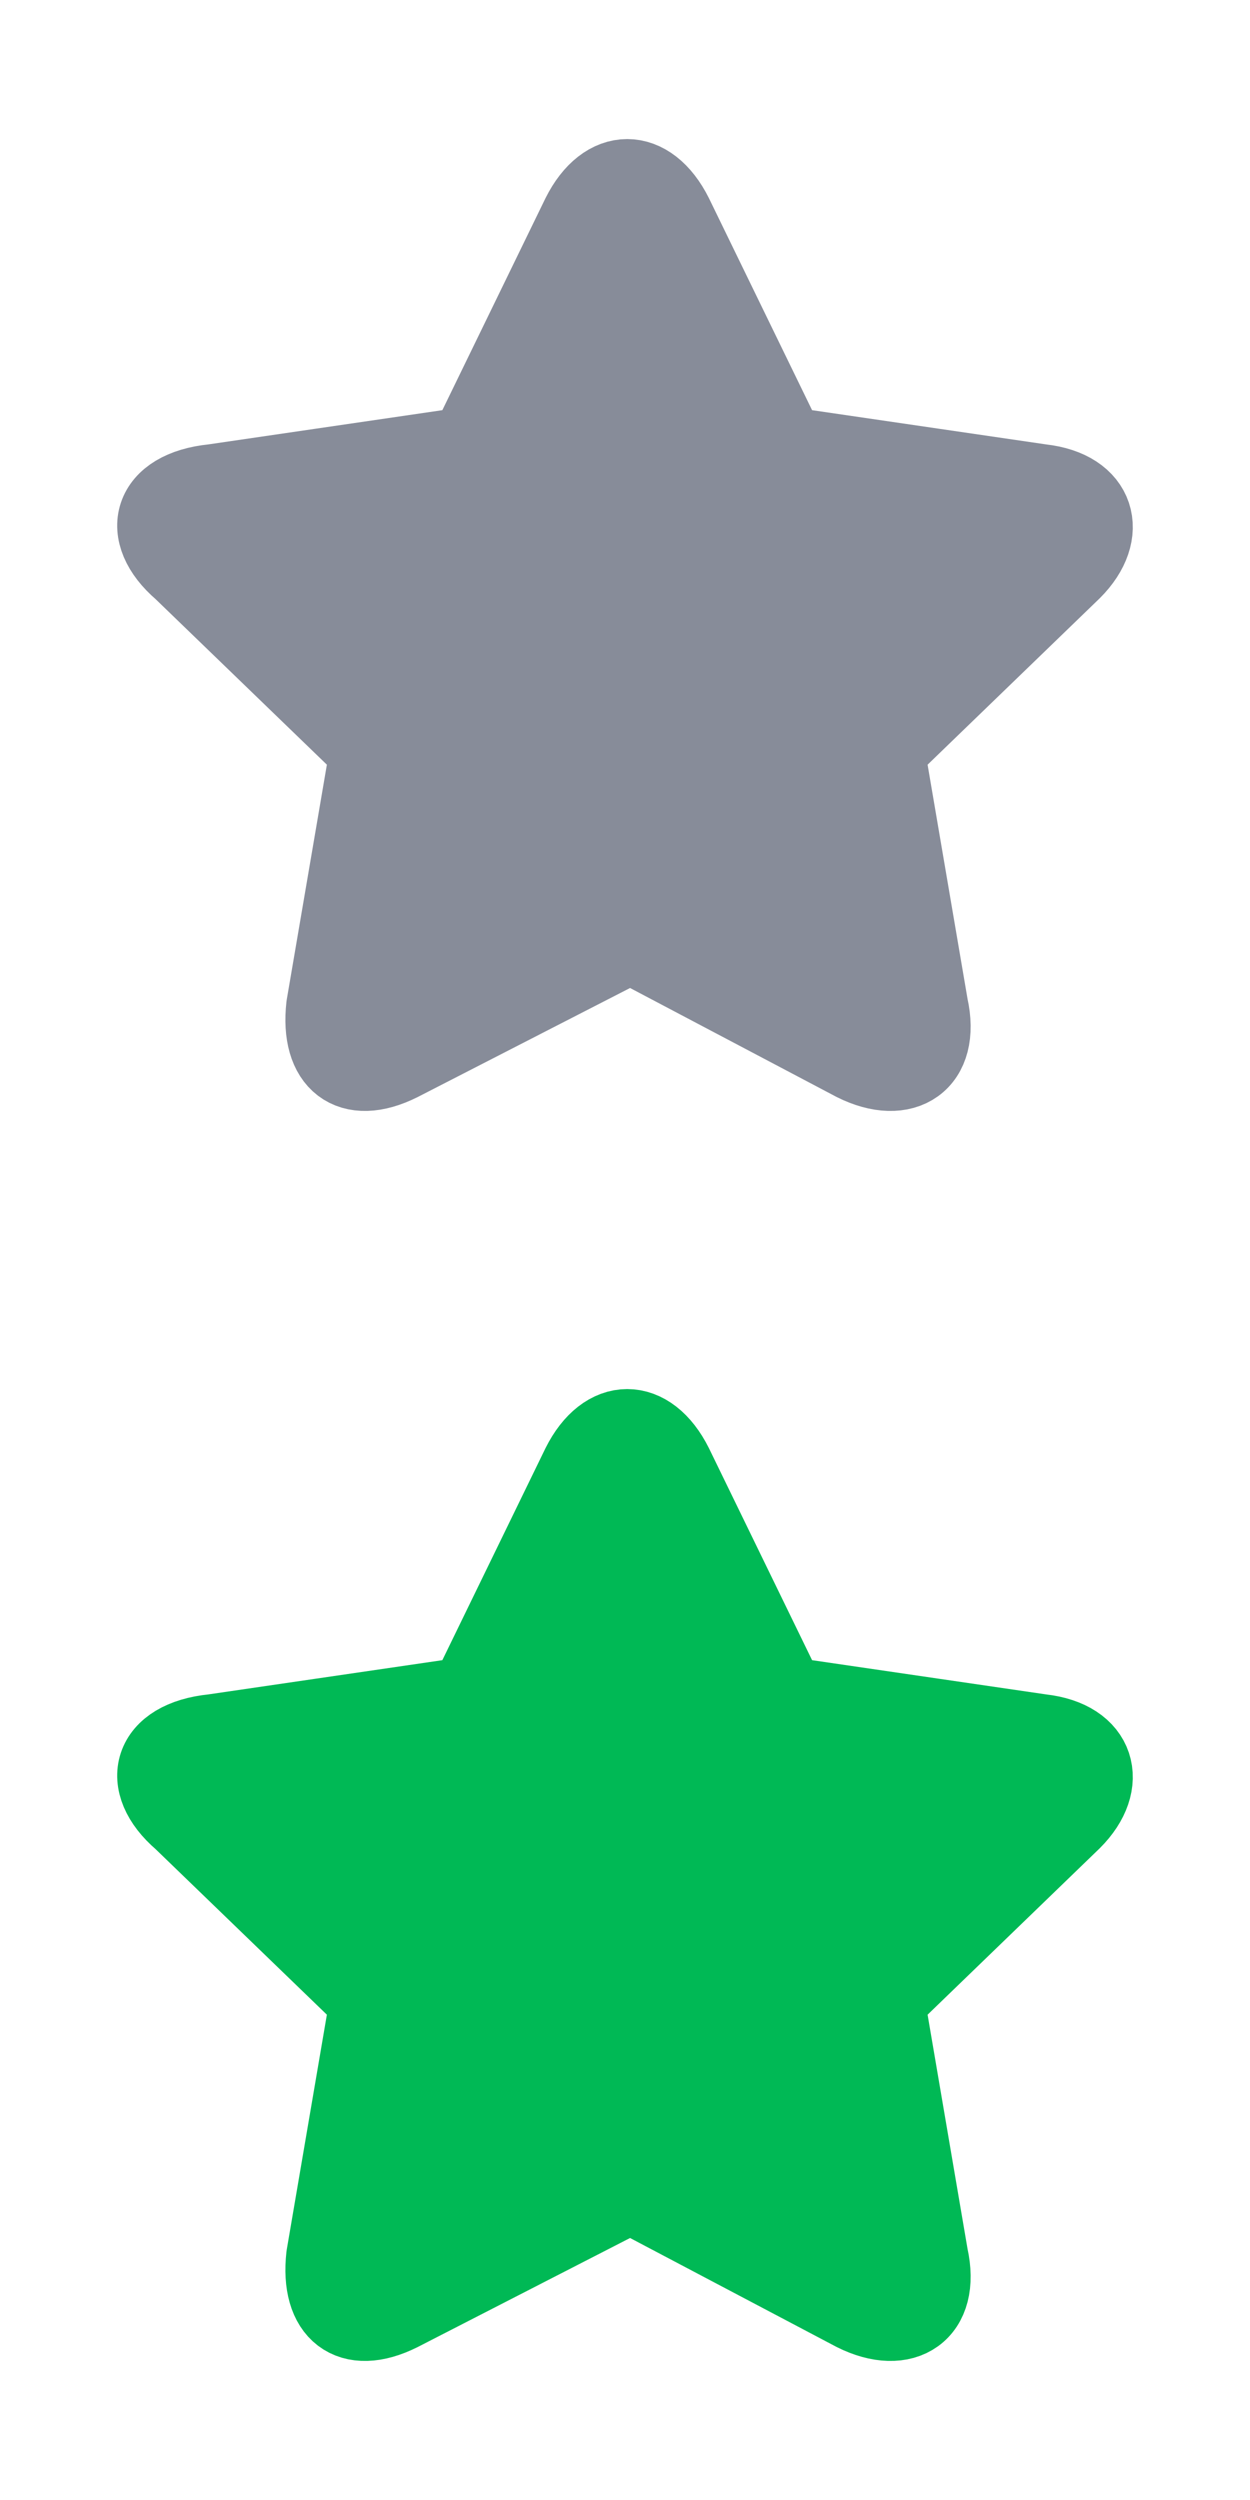
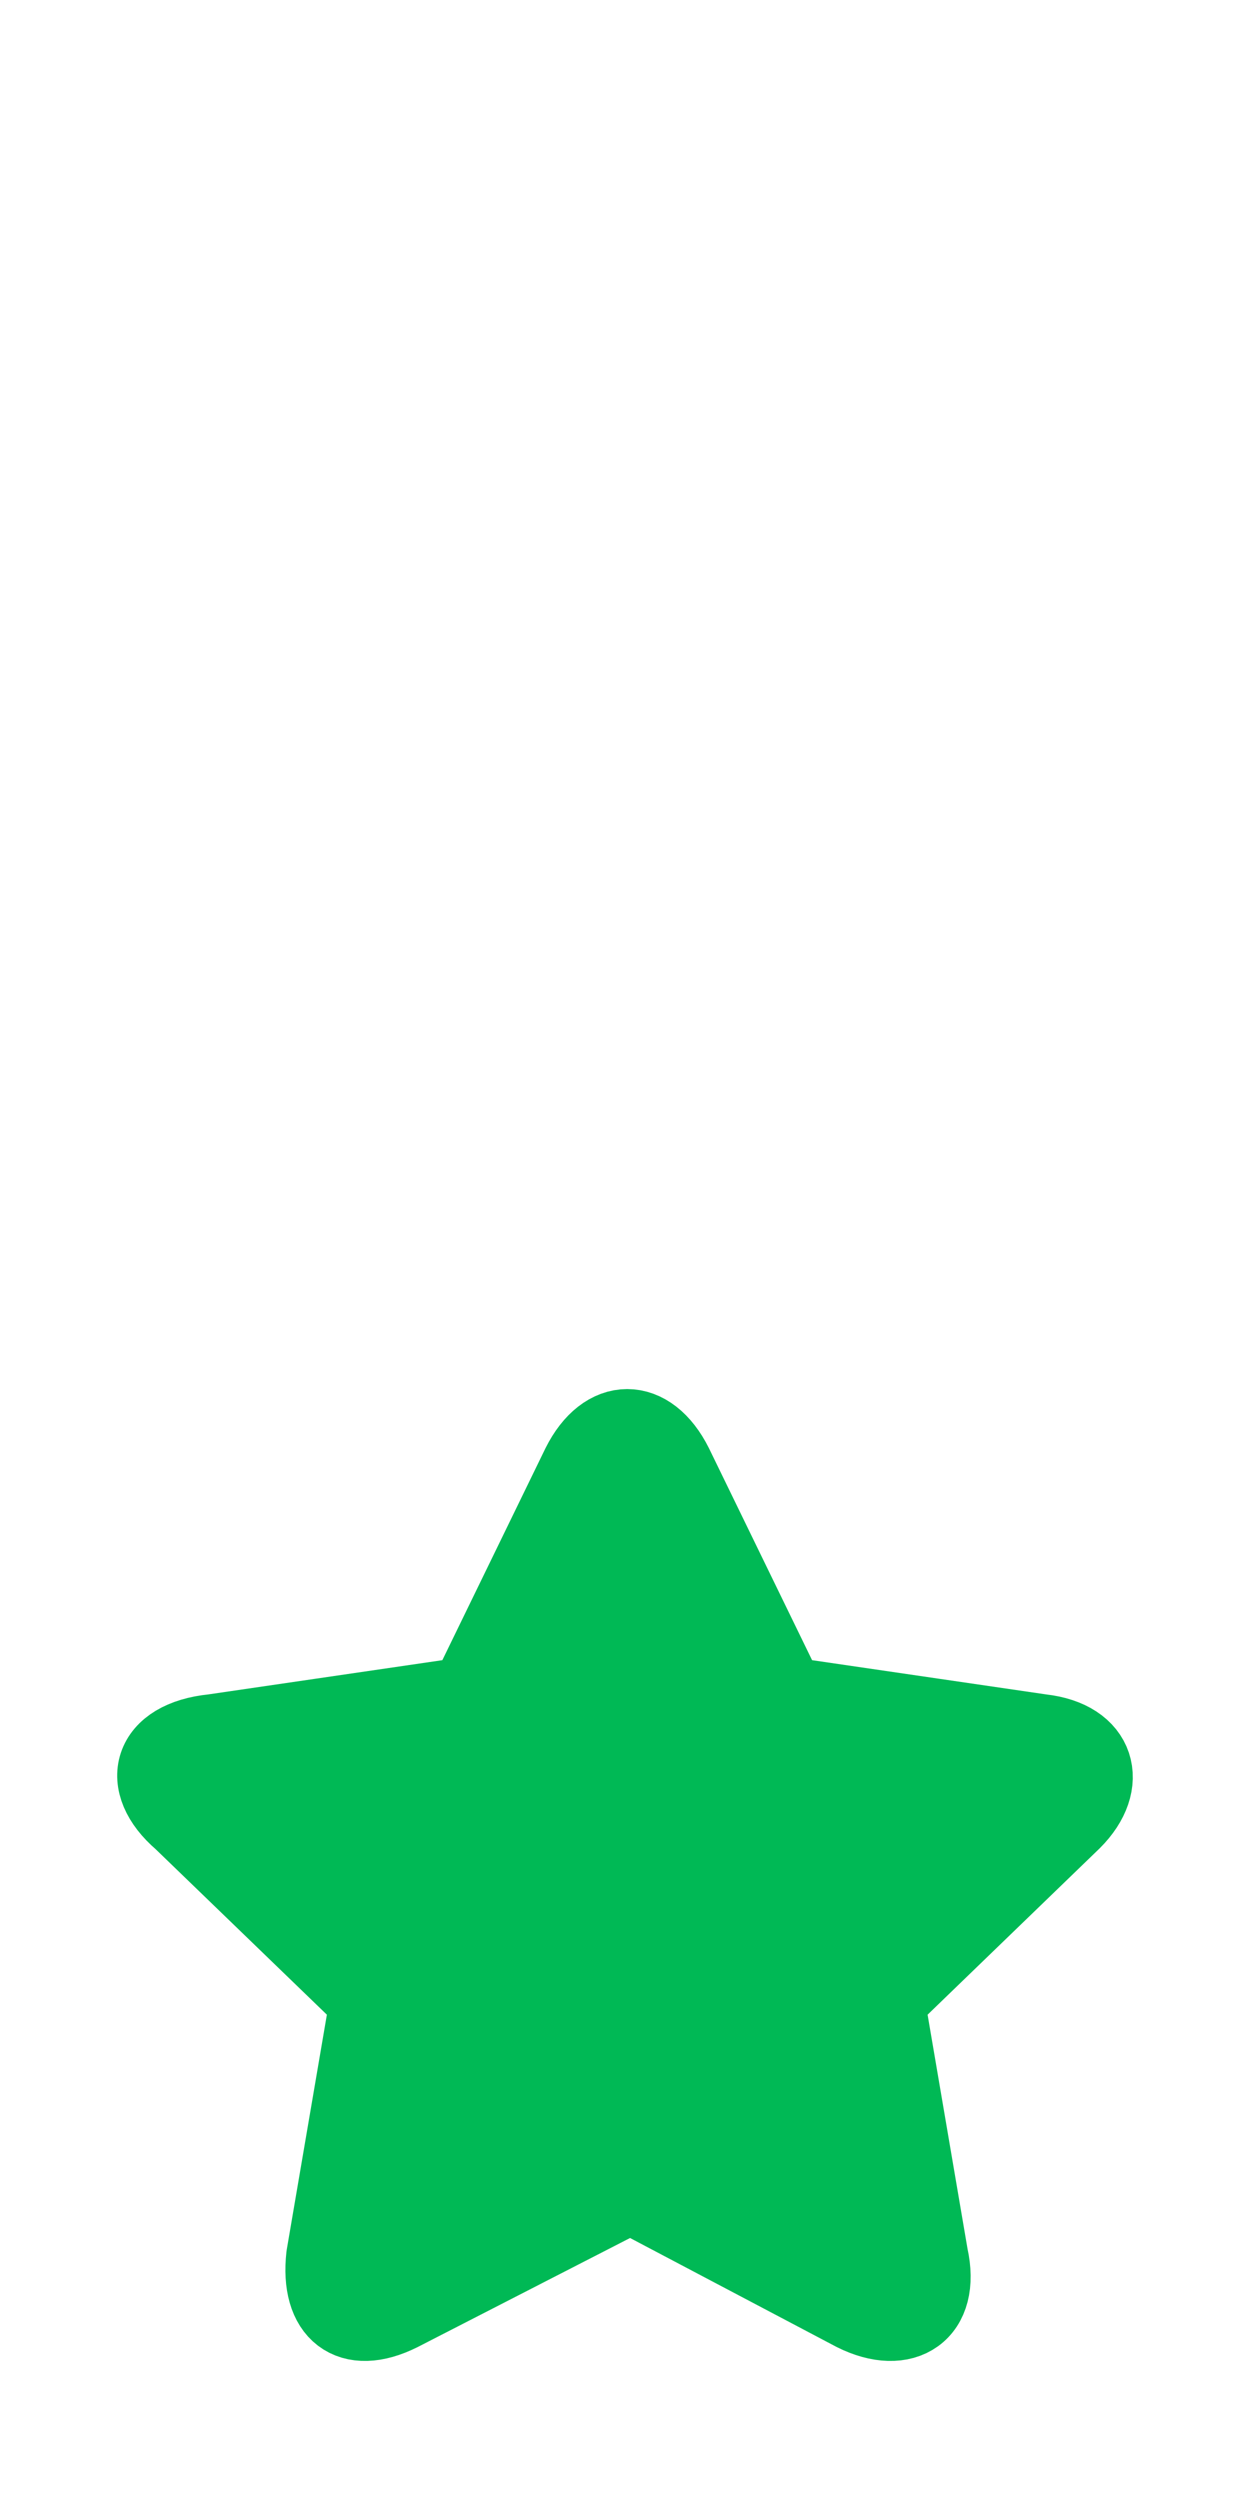
<svg xmlns="http://www.w3.org/2000/svg" width="24" height="48" viewBox="0 0 24 48" fill="none">
  <path d="M12.102 42.124L7.679 44.395C6.723 44.873 6.125 44.395 6.245 43.319L7.082 38.418L3.495 34.951C2.659 34.234 2.898 33.397 4.093 33.277L8.994 32.56L11.146 28.137C11.624 27.181 12.461 27.181 12.939 28.137L15.091 32.56L19.992 33.277C21.068 33.397 21.307 34.234 20.59 34.951L17.004 38.418L17.84 43.319C18.08 44.395 17.362 44.873 16.406 44.395L12.102 42.124Z" fill="#00B955" stroke="#00B955" stroke-width="1.5" stroke-miterlimit="10" stroke-linecap="round" stroke-linejoin="round" />
-   <path d="M12.102 18.124L7.679 20.395C6.723 20.873 6.125 20.395 6.245 19.319L7.082 14.418L3.495 10.951C2.659 10.234 2.898 9.397 4.093 9.277L8.994 8.56L11.146 4.137C11.624 3.181 12.461 3.181 12.939 4.137L15.091 8.56L19.992 9.277C21.068 9.397 21.307 10.234 20.59 10.951L17.004 14.418L17.84 19.319C18.08 20.395 17.362 20.873 16.406 20.395L12.102 18.124Z" fill="#878C99" stroke="#878C99" stroke-width="1.5" stroke-miterlimit="10" stroke-linecap="round" stroke-linejoin="round" />
</svg>